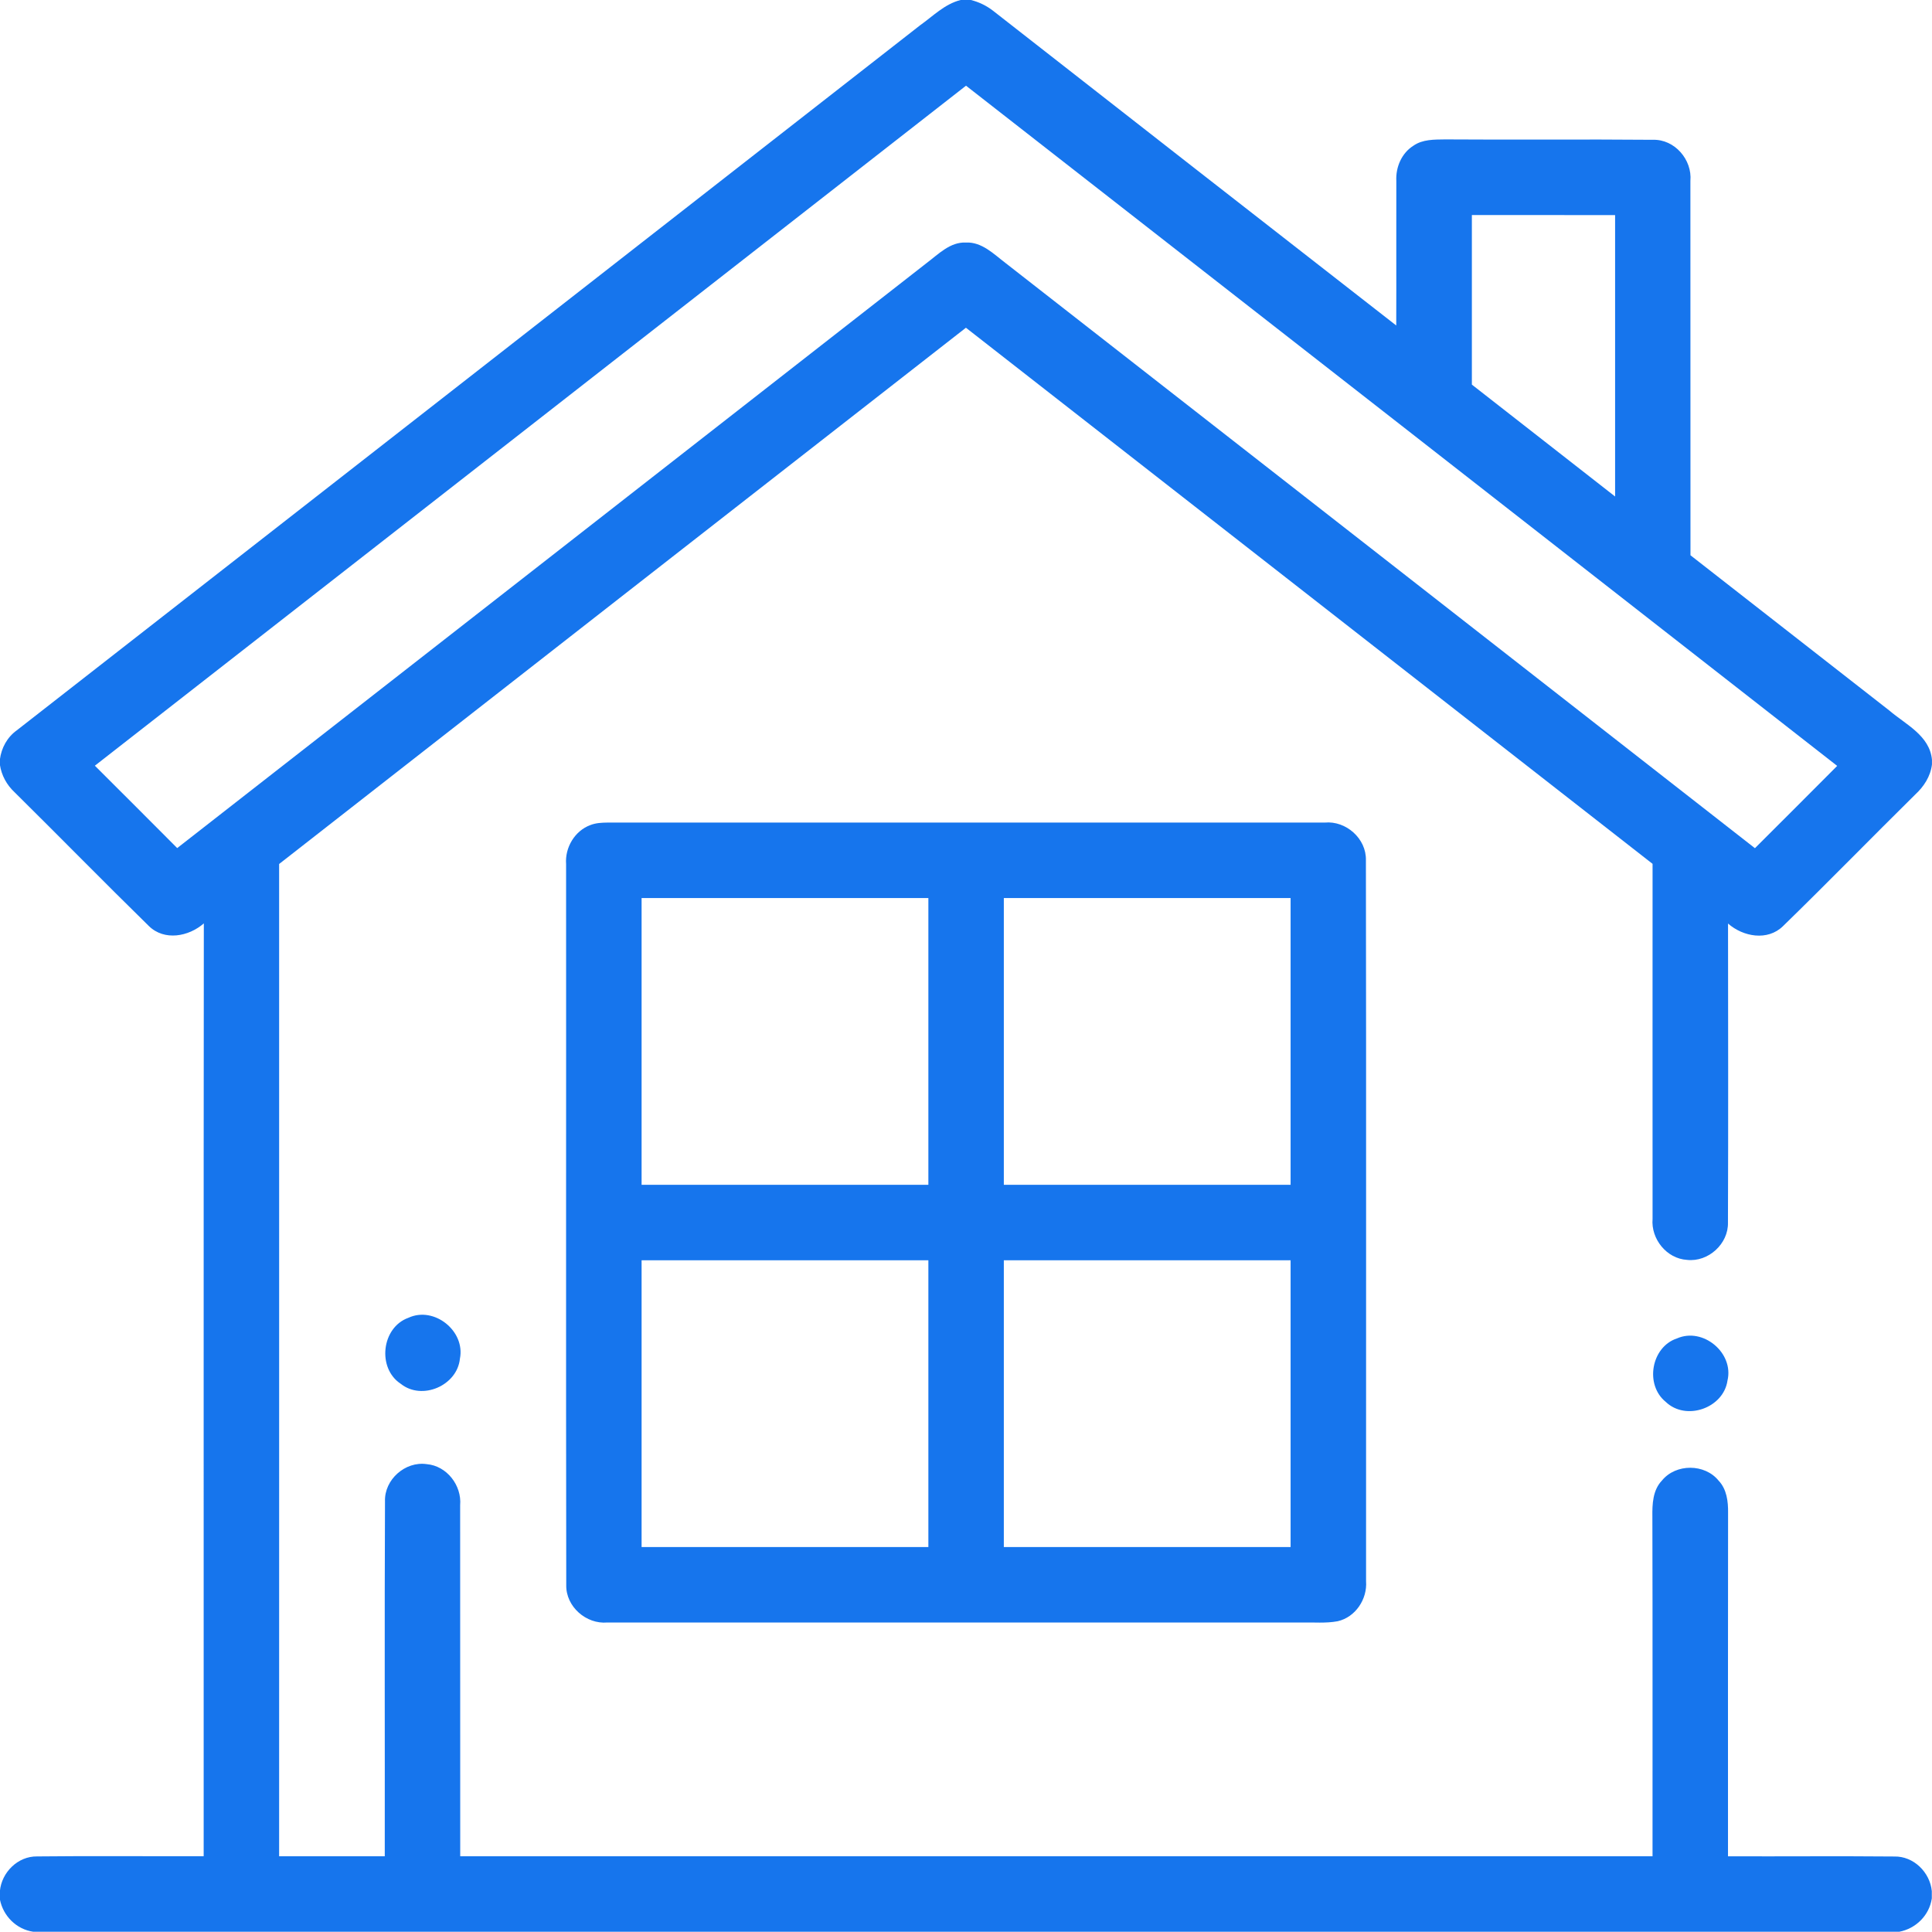
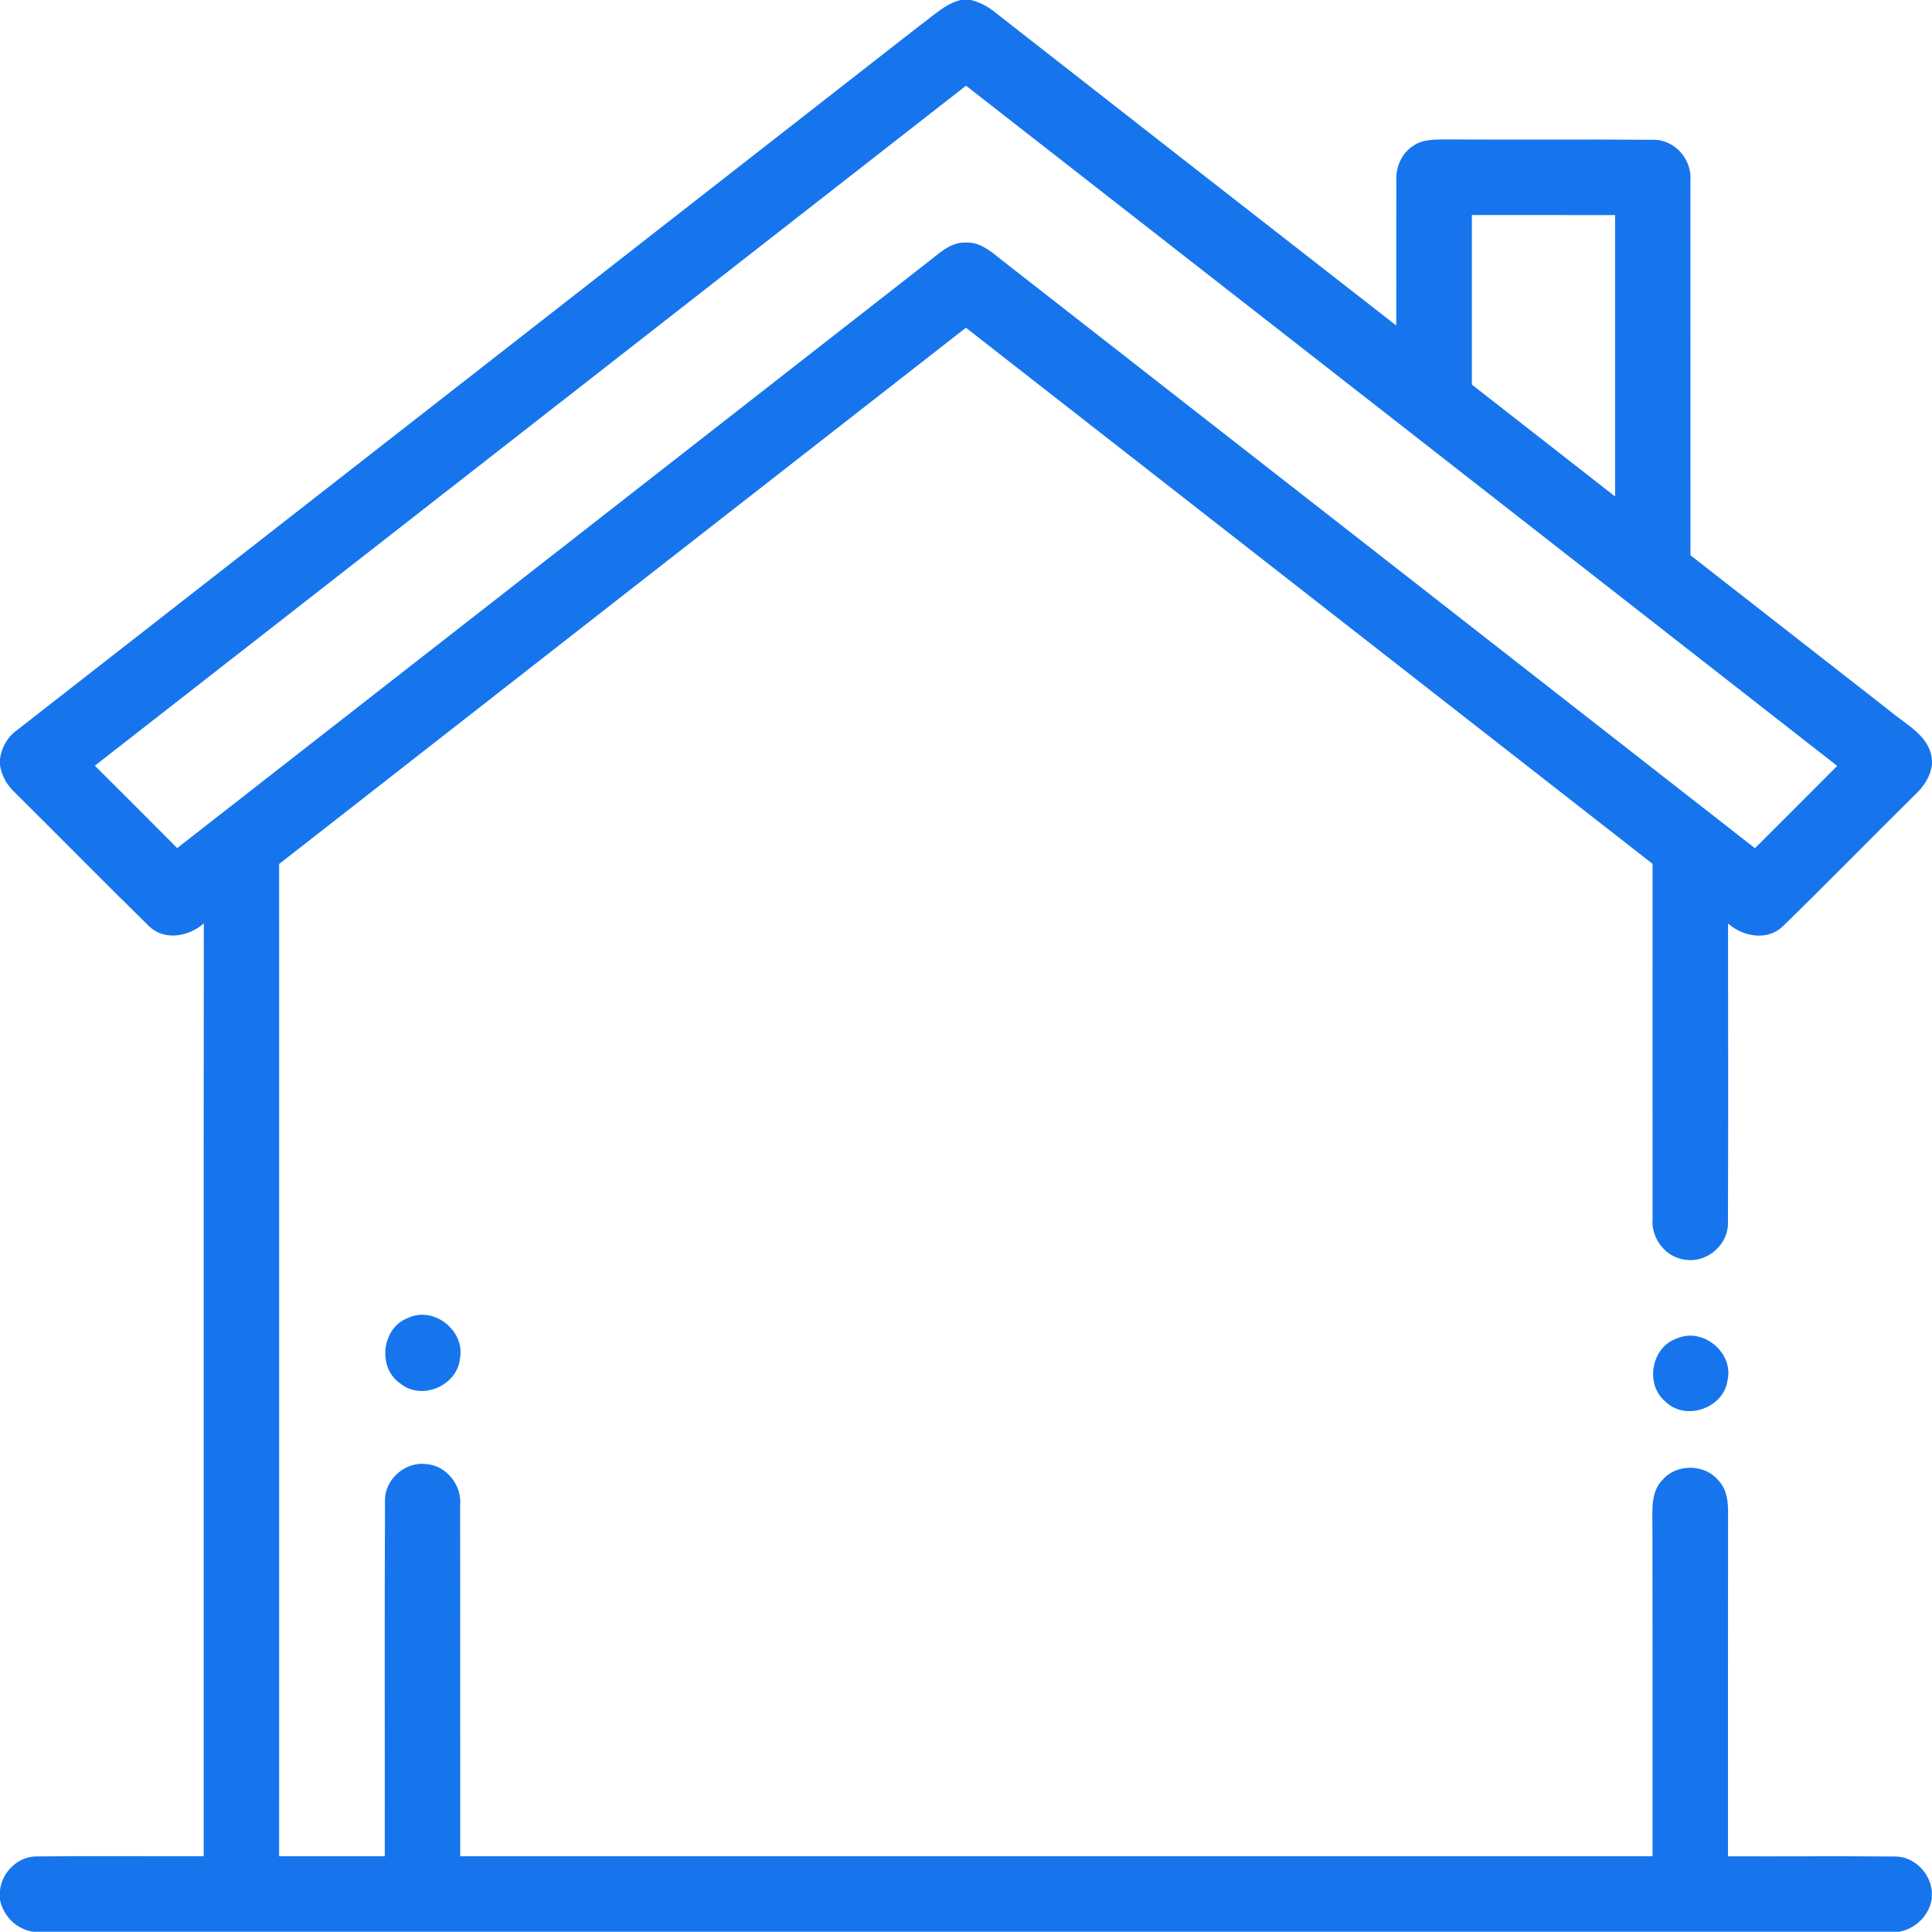
<svg xmlns="http://www.w3.org/2000/svg" height="49.996" viewBox="230.997 231 50.002 49.996" width="50.002">
  <g fill="#1675ed">
    <path d="m255.859 231h.265c.207.051.403.146.571.276 3.479 2.719 6.957 5.438 10.438 8.148.005-1.248-.002-2.496.002-3.744-.018-.354.138-.717.441-.908.238-.168.543-.16.82-.164 1.793.013 3.586-.006 5.379.01.563-.018 1.021.516.971 1.064.002 3.229.002 6.461.002 9.689 1.713 1.338 3.428 2.676 5.144 4.016.424.364 1.047.647 1.106 1.276v.121c-.037.308-.209.573-.434.78-1.146 1.131-2.27 2.285-3.422 3.406-.4.391-1.033.274-1.422-.068.002 2.578.008 5.158-.002 7.736.016.553-.51 1.031-1.059.969-.529-.032-.937-.543-.892-1.063-.002-3.063 0-6.124 0-9.187-5.924-4.627-11.847-9.252-17.771-13.875-5.926 4.625-11.854 9.25-17.775 13.879.002 8.561 0 17.119 0 25.681h2.734c.004-3.063-.008-6.125.006-9.188-.019-.56.524-1.041 1.078-.961.52.043.912.549.867 1.063.002 3.026 0 6.06.002 9.086h30.858c-.002-2.931.004-5.858-.004-8.789-.004-.323.008-.688.25-.938.358-.438 1.104-.438 1.463.004.213.224.25.541.246.836-.004 2.963-.002 5.925-.002 8.888 1.437.005 2.868-.008 4.305.005.498-.011.923.408.97.896v.188c-.064.438-.412.783-.845.864h-48.289c-.438-.063-.782-.407-.866-.838v-.216c.045-.484.465-.904.963-.896 1.438-.016 2.873-.001 4.311-.006.002-8.047-.004-16.095.004-24.142-.391.343-1.021.461-1.422.069-1.168-1.144-2.313-2.313-3.475-3.462-.203-.188-.34-.438-.381-.713v-.136c.039-.302.19-.577.438-.755 7.795-6.079 15.584-12.164 23.377-18.246.336-.238.636-.551 1.05-.655m-22.407 19.817c.711.711 1.422 1.418 2.131 2.132 6.471-5.048 12.938-10.099 19.403-15.147.304-.228.601-.542 1.009-.525.414-.019.721.299 1.024.529 6.467 5.049 12.935 10.096 19.397 15.146.711-.708 1.42-1.419 2.129-2.13-7.514-5.869-15.026-11.738-22.547-17.604-7.516 5.865-15.028 11.736-22.546 17.599m35.638-14.252v4.389c1.234.966 2.473 1.929 3.707 2.896 0-2.429 0-4.854 0-7.283-1.234-.002-2.472-.002-3.707-.002z" />
-     <path d="m246.275 252.354c.144-.057.297-.063.447-.065h18.563c.547-.052 1.077.414 1.063.974.01 6.221.002 12.439.004 18.66.035.465-.275.932-.734 1.036-.307.058-.617.026-.926.033-5.99-.001-11.982.001-17.977 0-.545.049-1.074-.41-1.063-.968-.01-6.221 0-12.439-.004-18.662-.032-.424.222-.858.627-1.008m1.327 1.888v7.422h7.422c0-2.476 0-4.948 0-7.422-2.475 0-4.949 0-7.422 0m9.375 0v7.422h7.422c0-2.476 0-4.948 0-7.422-2.475 0-4.949 0-7.422 0m-9.375 9.375v7.422h7.422c0-2.476 0-4.948 0-7.422-2.475 0-4.949 0-7.422 0m9.375 0v7.422h7.422c0-2.476 0-4.948 0-7.422-2.475 0-4.949 0-7.422 0z" />
    <path d="m241.566 265.106c.666-.31 1.479.342 1.334 1.058-.069.696-.979 1.091-1.53.651-.618-.403-.5-1.459.196-1.709z" />
    <path d="m274.398 265.64c.675-.298 1.479.375 1.308 1.09-.103.715-1.074 1.054-1.597.553-.55-.444-.377-1.423.289-1.643z" />
  </g>
</svg>